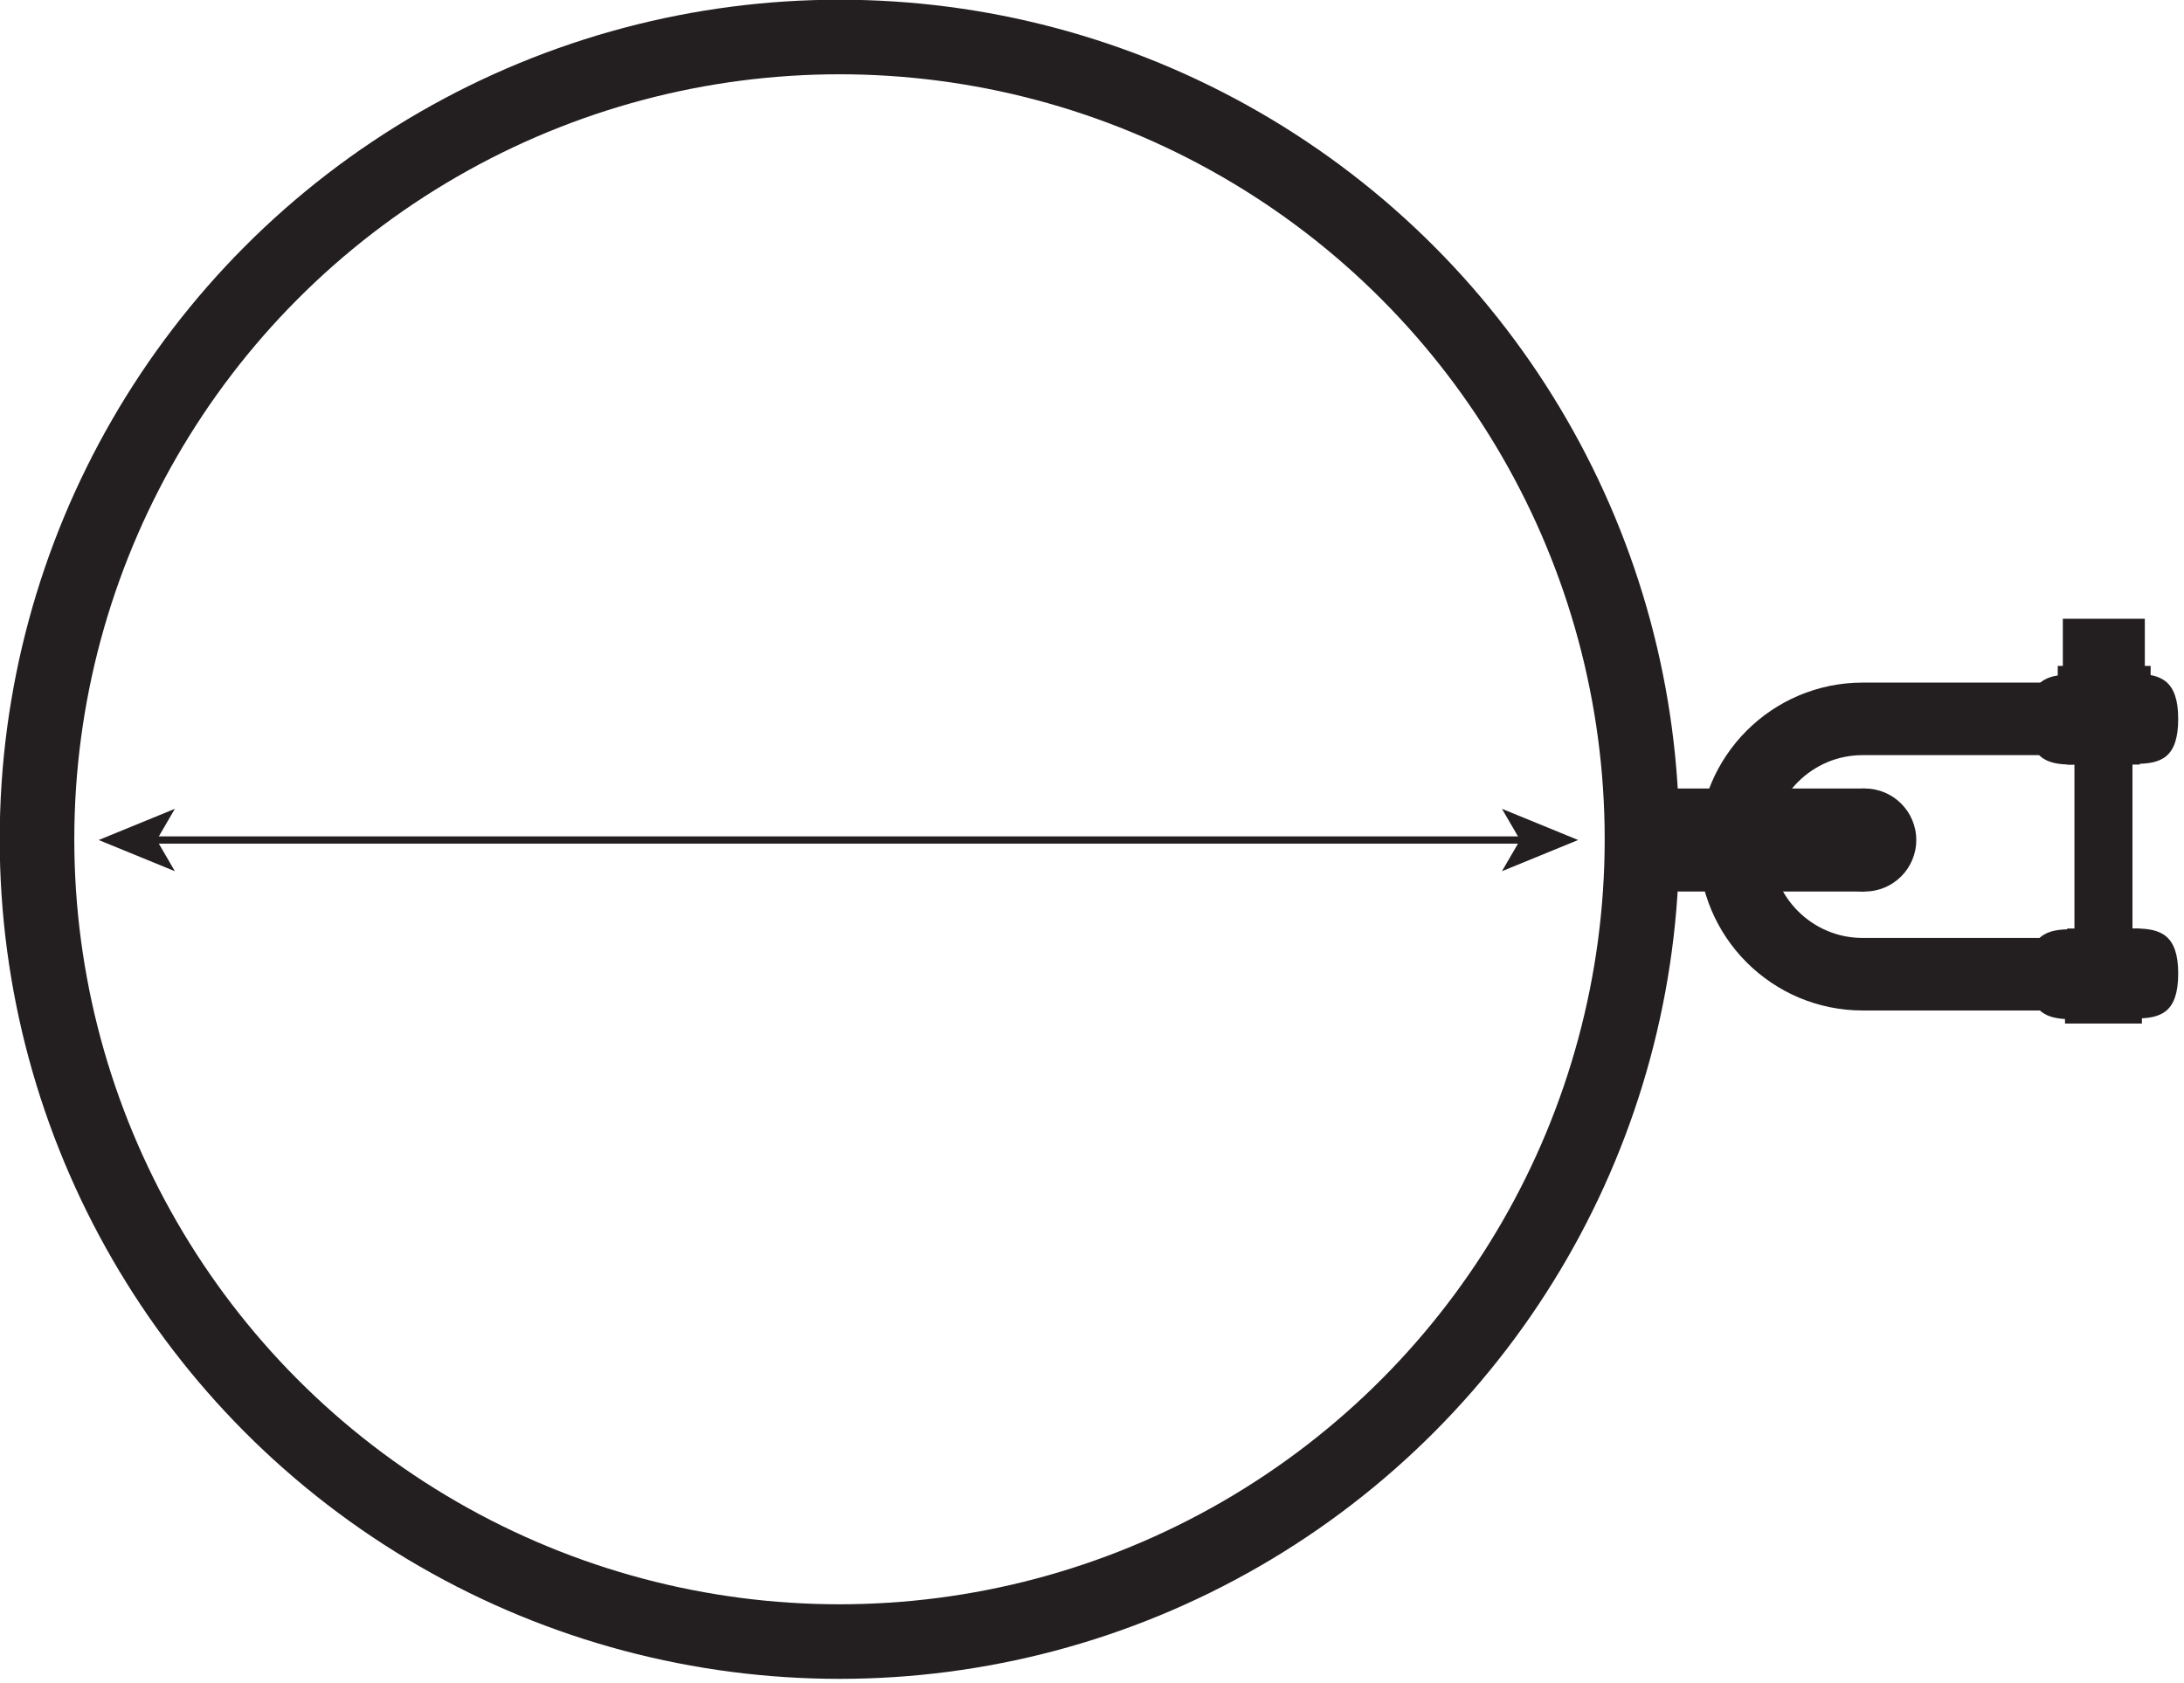
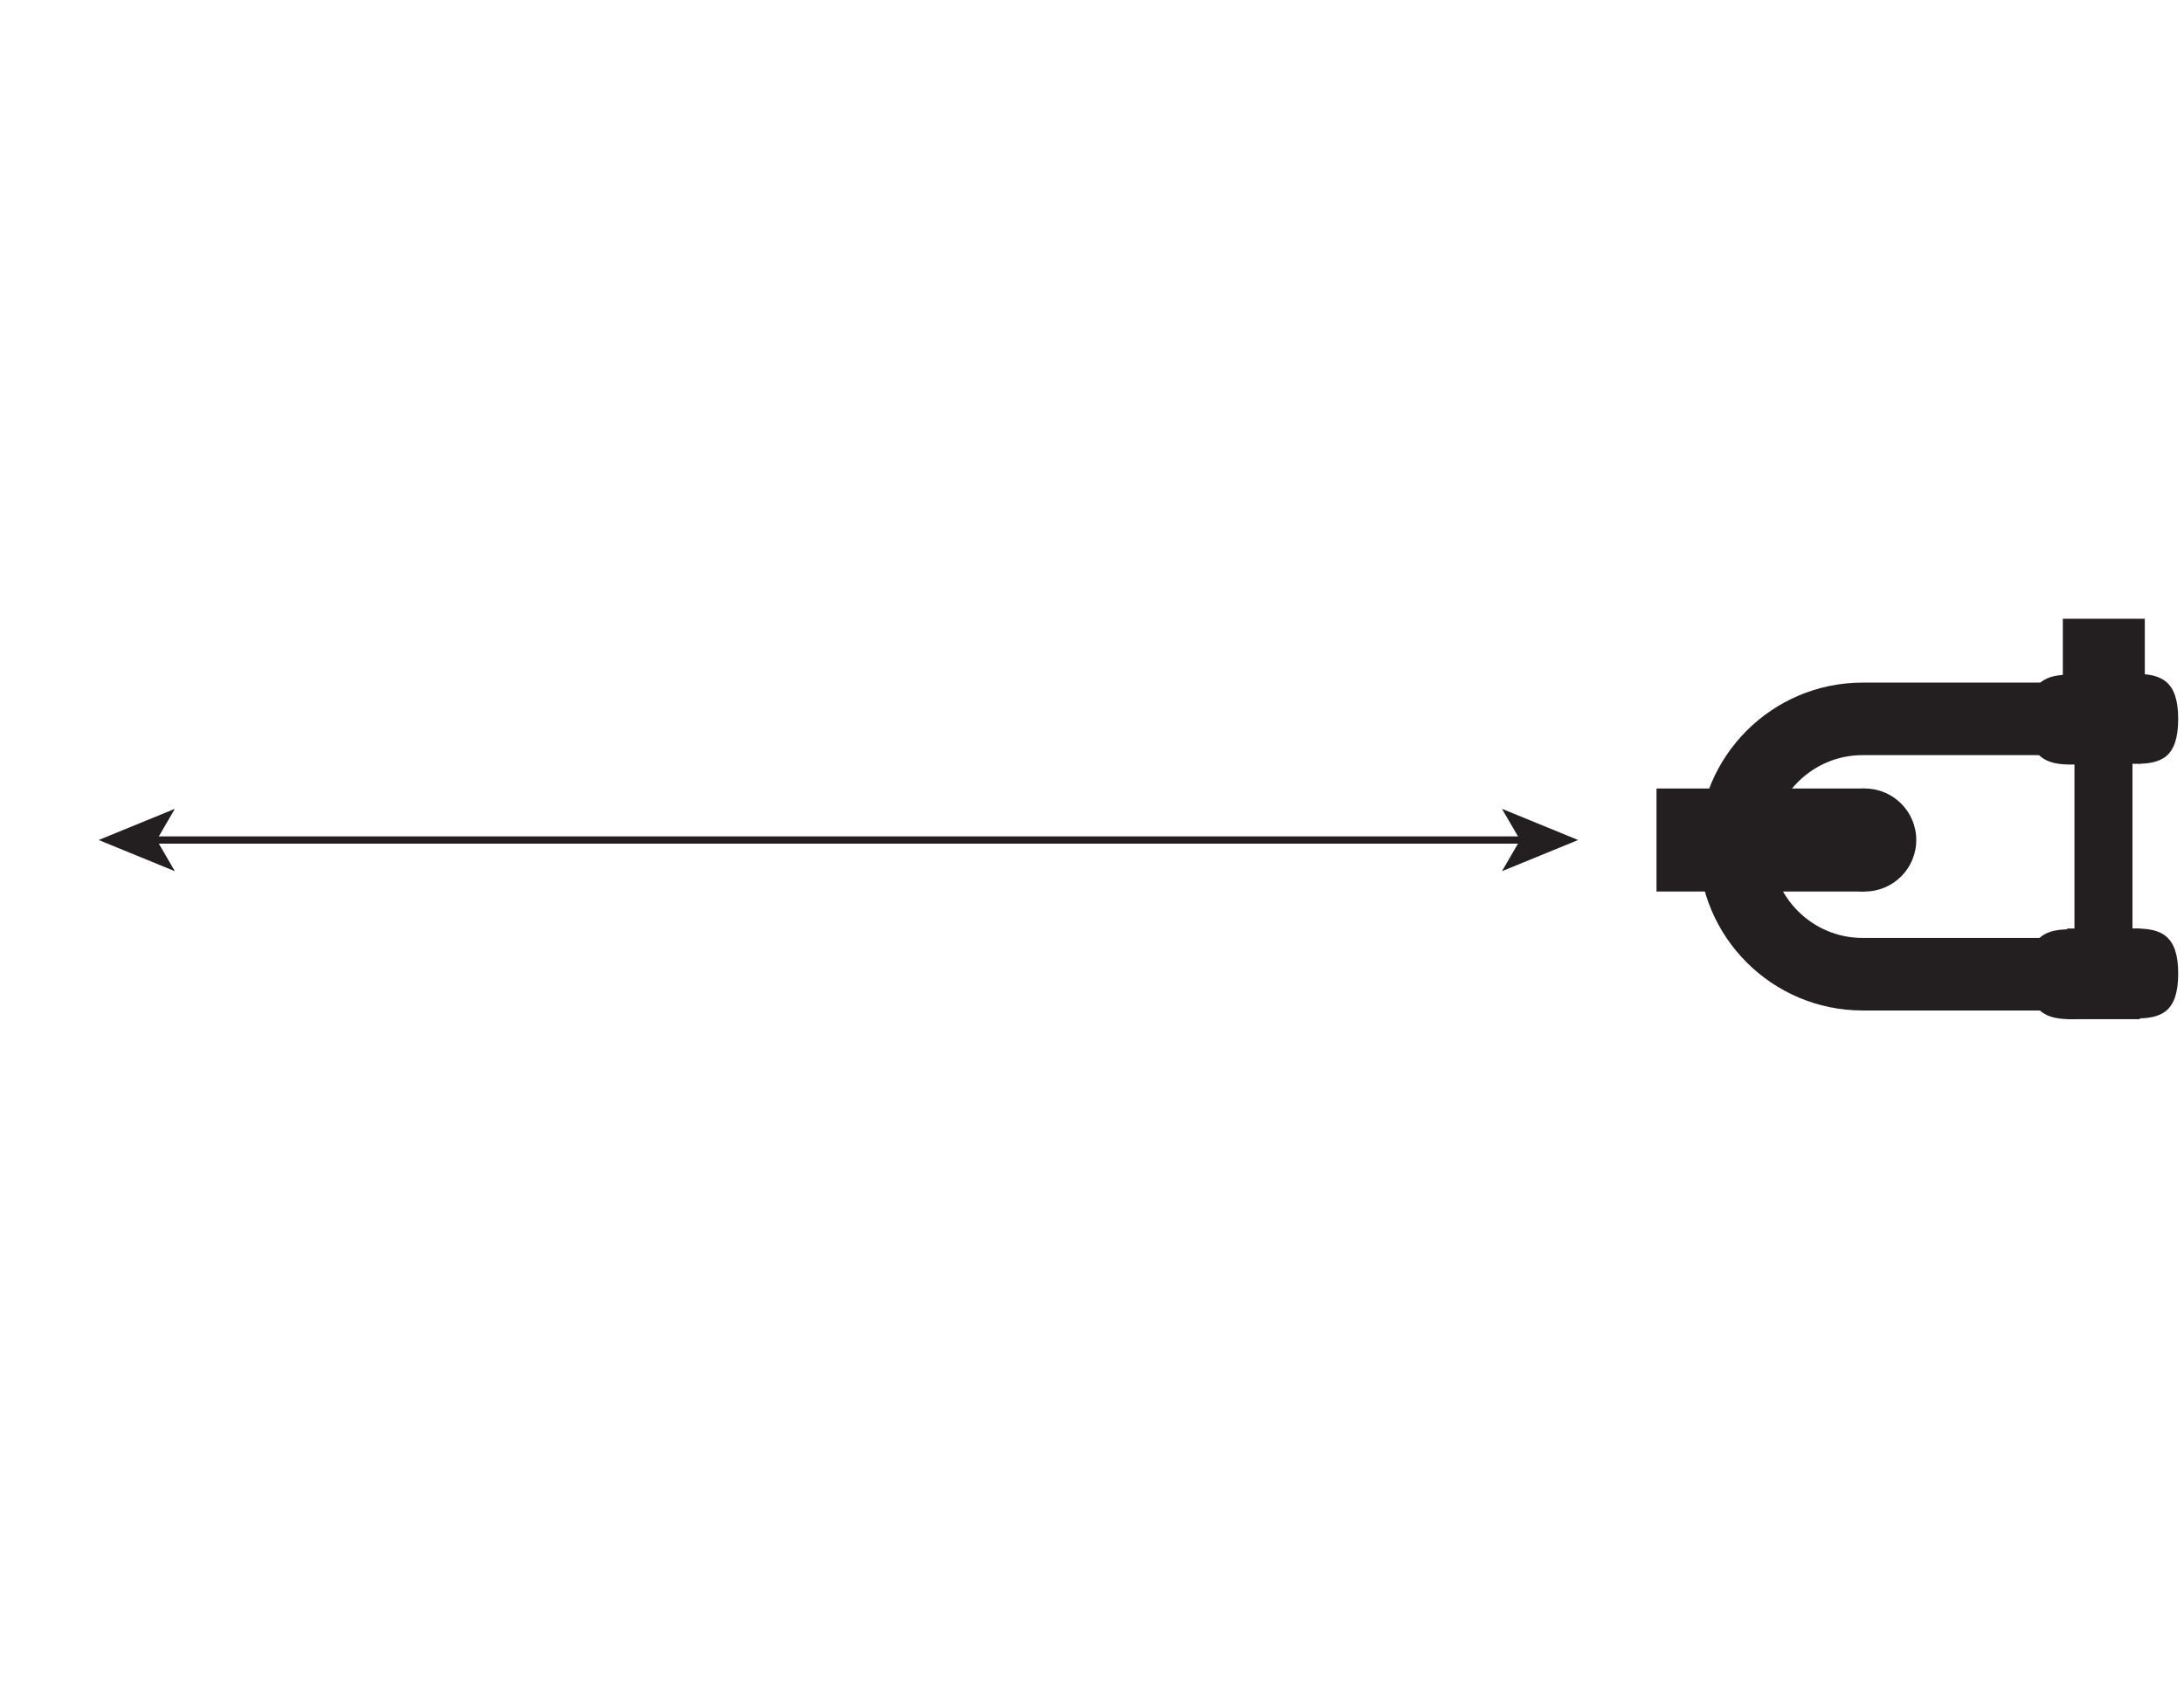
<svg xmlns="http://www.w3.org/2000/svg" width="301" height="232" viewBox="0 0 301 232">
-   <circle cx="115.7" cy="115.7" r="110.6" fill="none" stroke="#231F20" stroke-miterlimit="10" stroke-width="10.28" />
  <path fill="#231F20" d="M228.3 108.7H257v14.2h-28.7z" />
  <circle cx="257" cy="115.8" r="7.1" fill="#231F20" />
  <path fill="none" stroke="#231F20" stroke-miterlimit="10" stroke-width="10" d="M289.9 99.1h-33.2c-9.7 0-17.6 7.9-17.6 17.6s7.9 17.6 17.6 17.6h33.2" />
  <path fill="#231F20" stroke="#231F20" stroke-miterlimit="10" stroke-width="8" d="M289.9 134.6V99.2" />
  <g fill="#231F20">
    <path d="M294.3 128c-3.5 0-6.4 2.8-6.4 6.2s2.9 6.2 6.4 6.2 5.9-.8 5.9-6.2c0-5.3-2.4-6.2-5.9-6.2z" />
    <path d="M285.5 140.5c3.5 0 6.4-2.8 6.4-6.2s-2.9-6.2-6.4-6.2-5.9.8-5.9 6.2c0 5.3 2.4 6.2 5.9 6.2z" />
    <path d="M284.9 128h10v12.5h-10z" />
  </g>
  <g fill="#231F20">
    <path d="M294.3 92.9c-3.5 0-6.4 2.8-6.4 6.2s2.9 6.2 6.4 6.2 5.9-.8 5.9-6.2c0-5.3-2.4-6.2-5.9-6.2z" />
    <path d="M285.5 105.4c3.5 0 6.4-2.8 6.4-6.2S289 93 285.5 93s-5.9.8-5.9 6.2c0 5.3 2.4 6.2 5.9 6.2z" />
-     <path d="M284.9 92.9h10v12.5h-10z" />
+     <path d="M284.9 92.9h10v12.5z" />
  </g>
  <path fill="#231F20" d="M284.3 85.3h11.3v8.6h-11.3z" />
-   <path fill="#231F20" d="M283.6 91.8h12.8v3h-12.8zm1 46.3h10.6v3h-10.6z" />
  <path fill="none" stroke="#231F20" stroke-miterlimit="10" d="M21 115.8h189.1" />
  <path fill="#231F20" d="M13.6 115.8l10.5 4.3-2.5-4.3 2.5-4.3zm203.9 0l-10.5 4.3 2.5-4.3-2.5-4.3z" />
</svg>